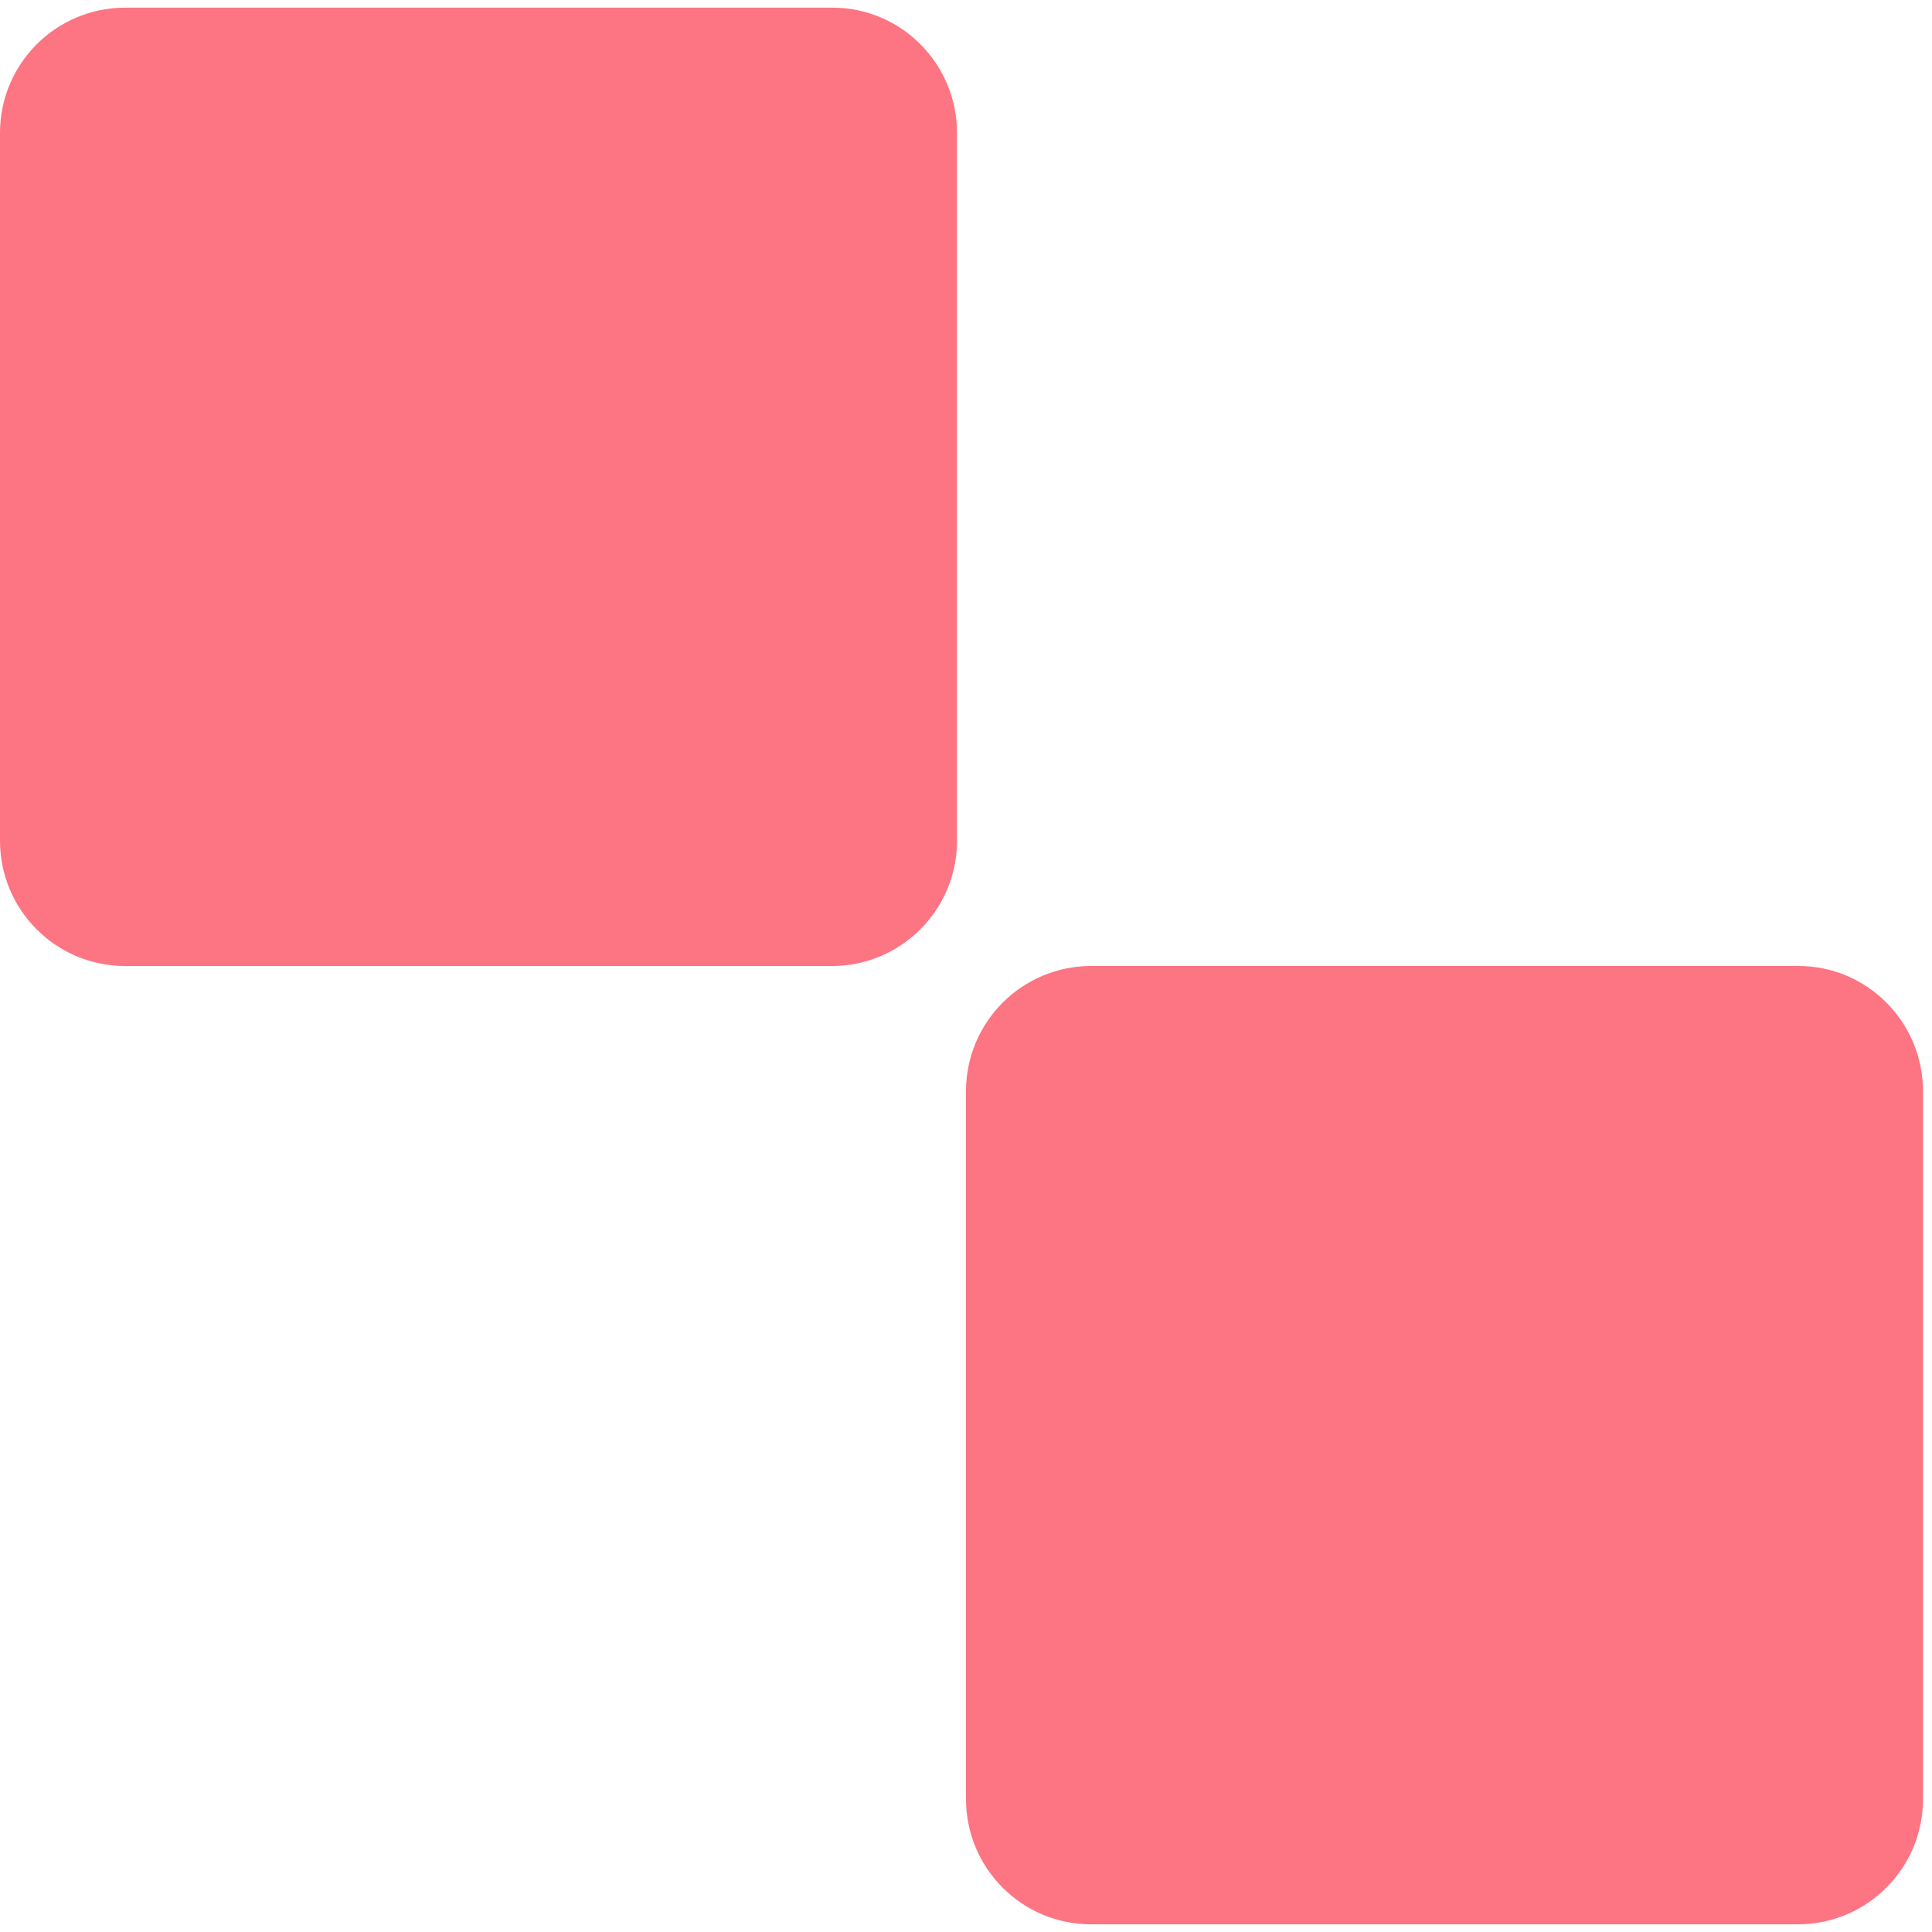
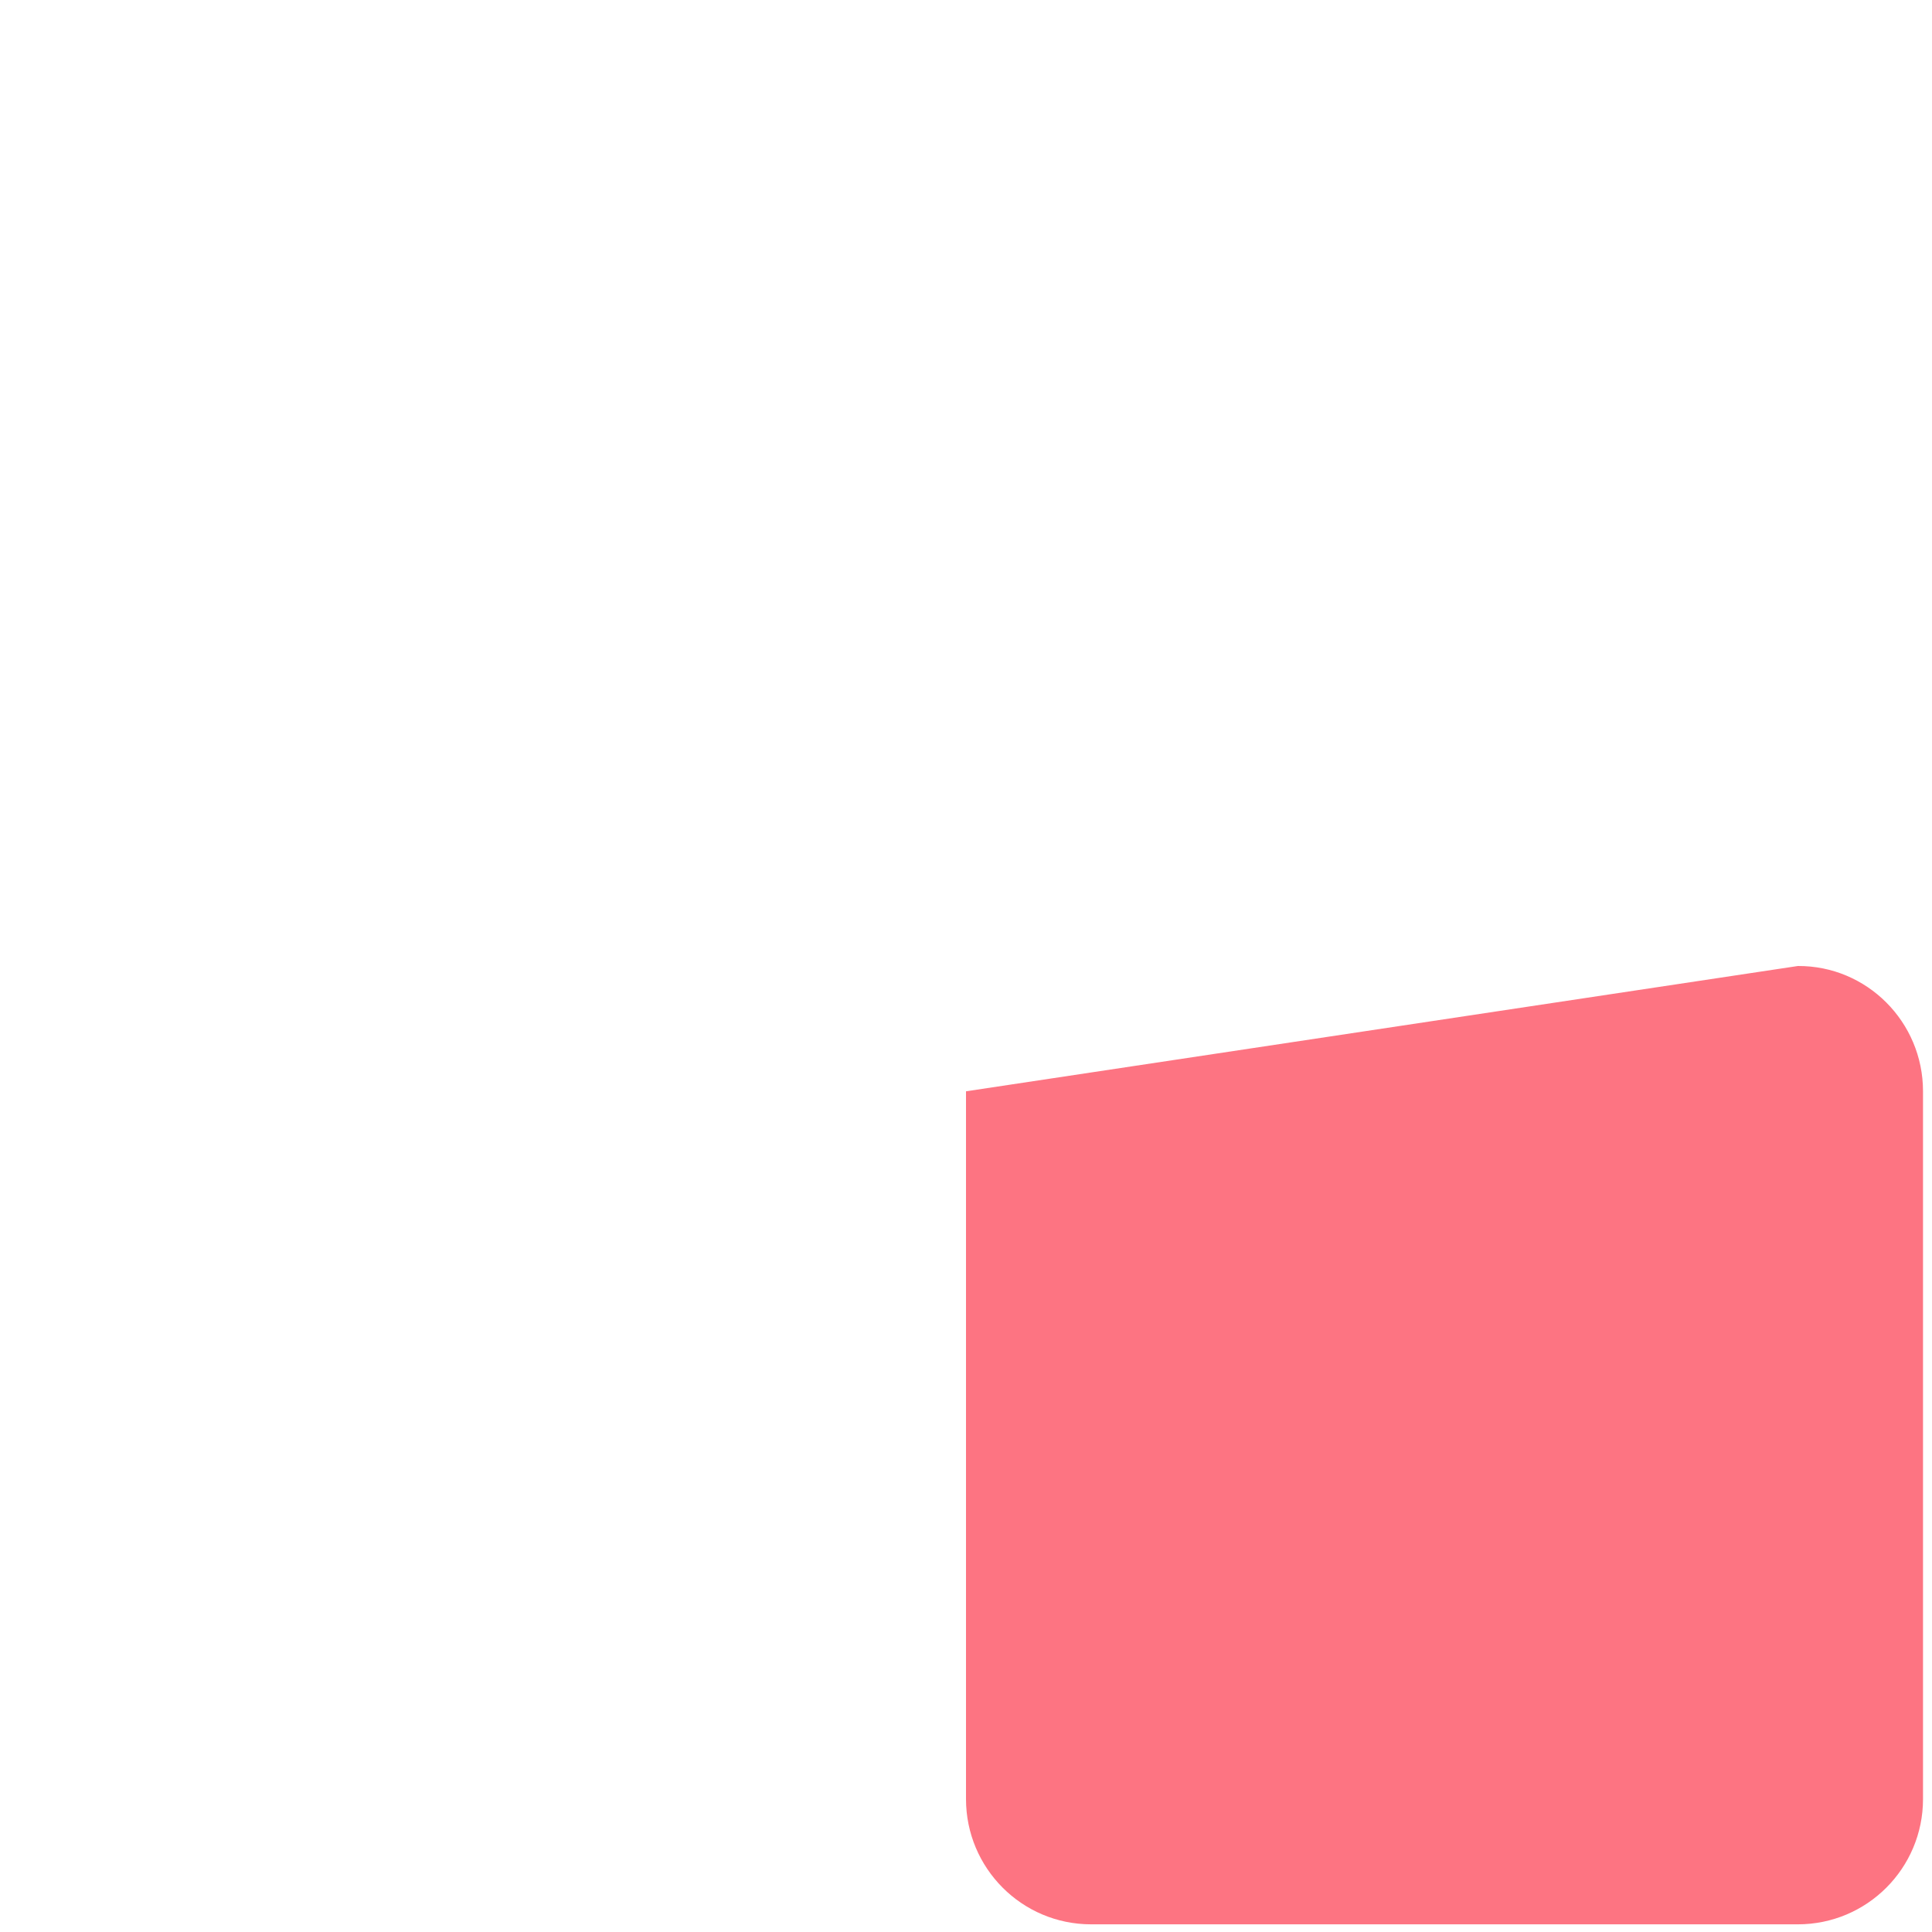
<svg xmlns="http://www.w3.org/2000/svg" width="100" height="100" viewBox="0 0 100 100" fill="none">
-   <path d="M99.535 56.486L99.535 93.117C99.535 96.71 96.627 99.603 93.058 99.603L56.477 99.603C52.889 99.603 50 96.692 50 93.117L50 56.486C50 52.893 52.907 50 56.477 50L93.058 50C96.627 49.982 99.535 52.893 99.535 56.486Z" fill="#FD7482" />
-   <path d="M49.535 6.883L49.535 43.514C49.535 47.107 46.627 50 43.058 50L6.477 50C2.889 50 0 47.089 0 43.514L0 6.883C0 3.29 2.907 0.397 6.477 0.397L43.058 0.397C46.627 0.379 49.535 3.29 49.535 6.883Z" fill="#FD7482" />
+   <path d="M99.535 56.486L99.535 93.117C99.535 96.71 96.627 99.603 93.058 99.603L56.477 99.603C52.889 99.603 50 96.692 50 93.117L50 56.486L93.058 50C96.627 49.982 99.535 52.893 99.535 56.486Z" fill="#FD7482" />
</svg>